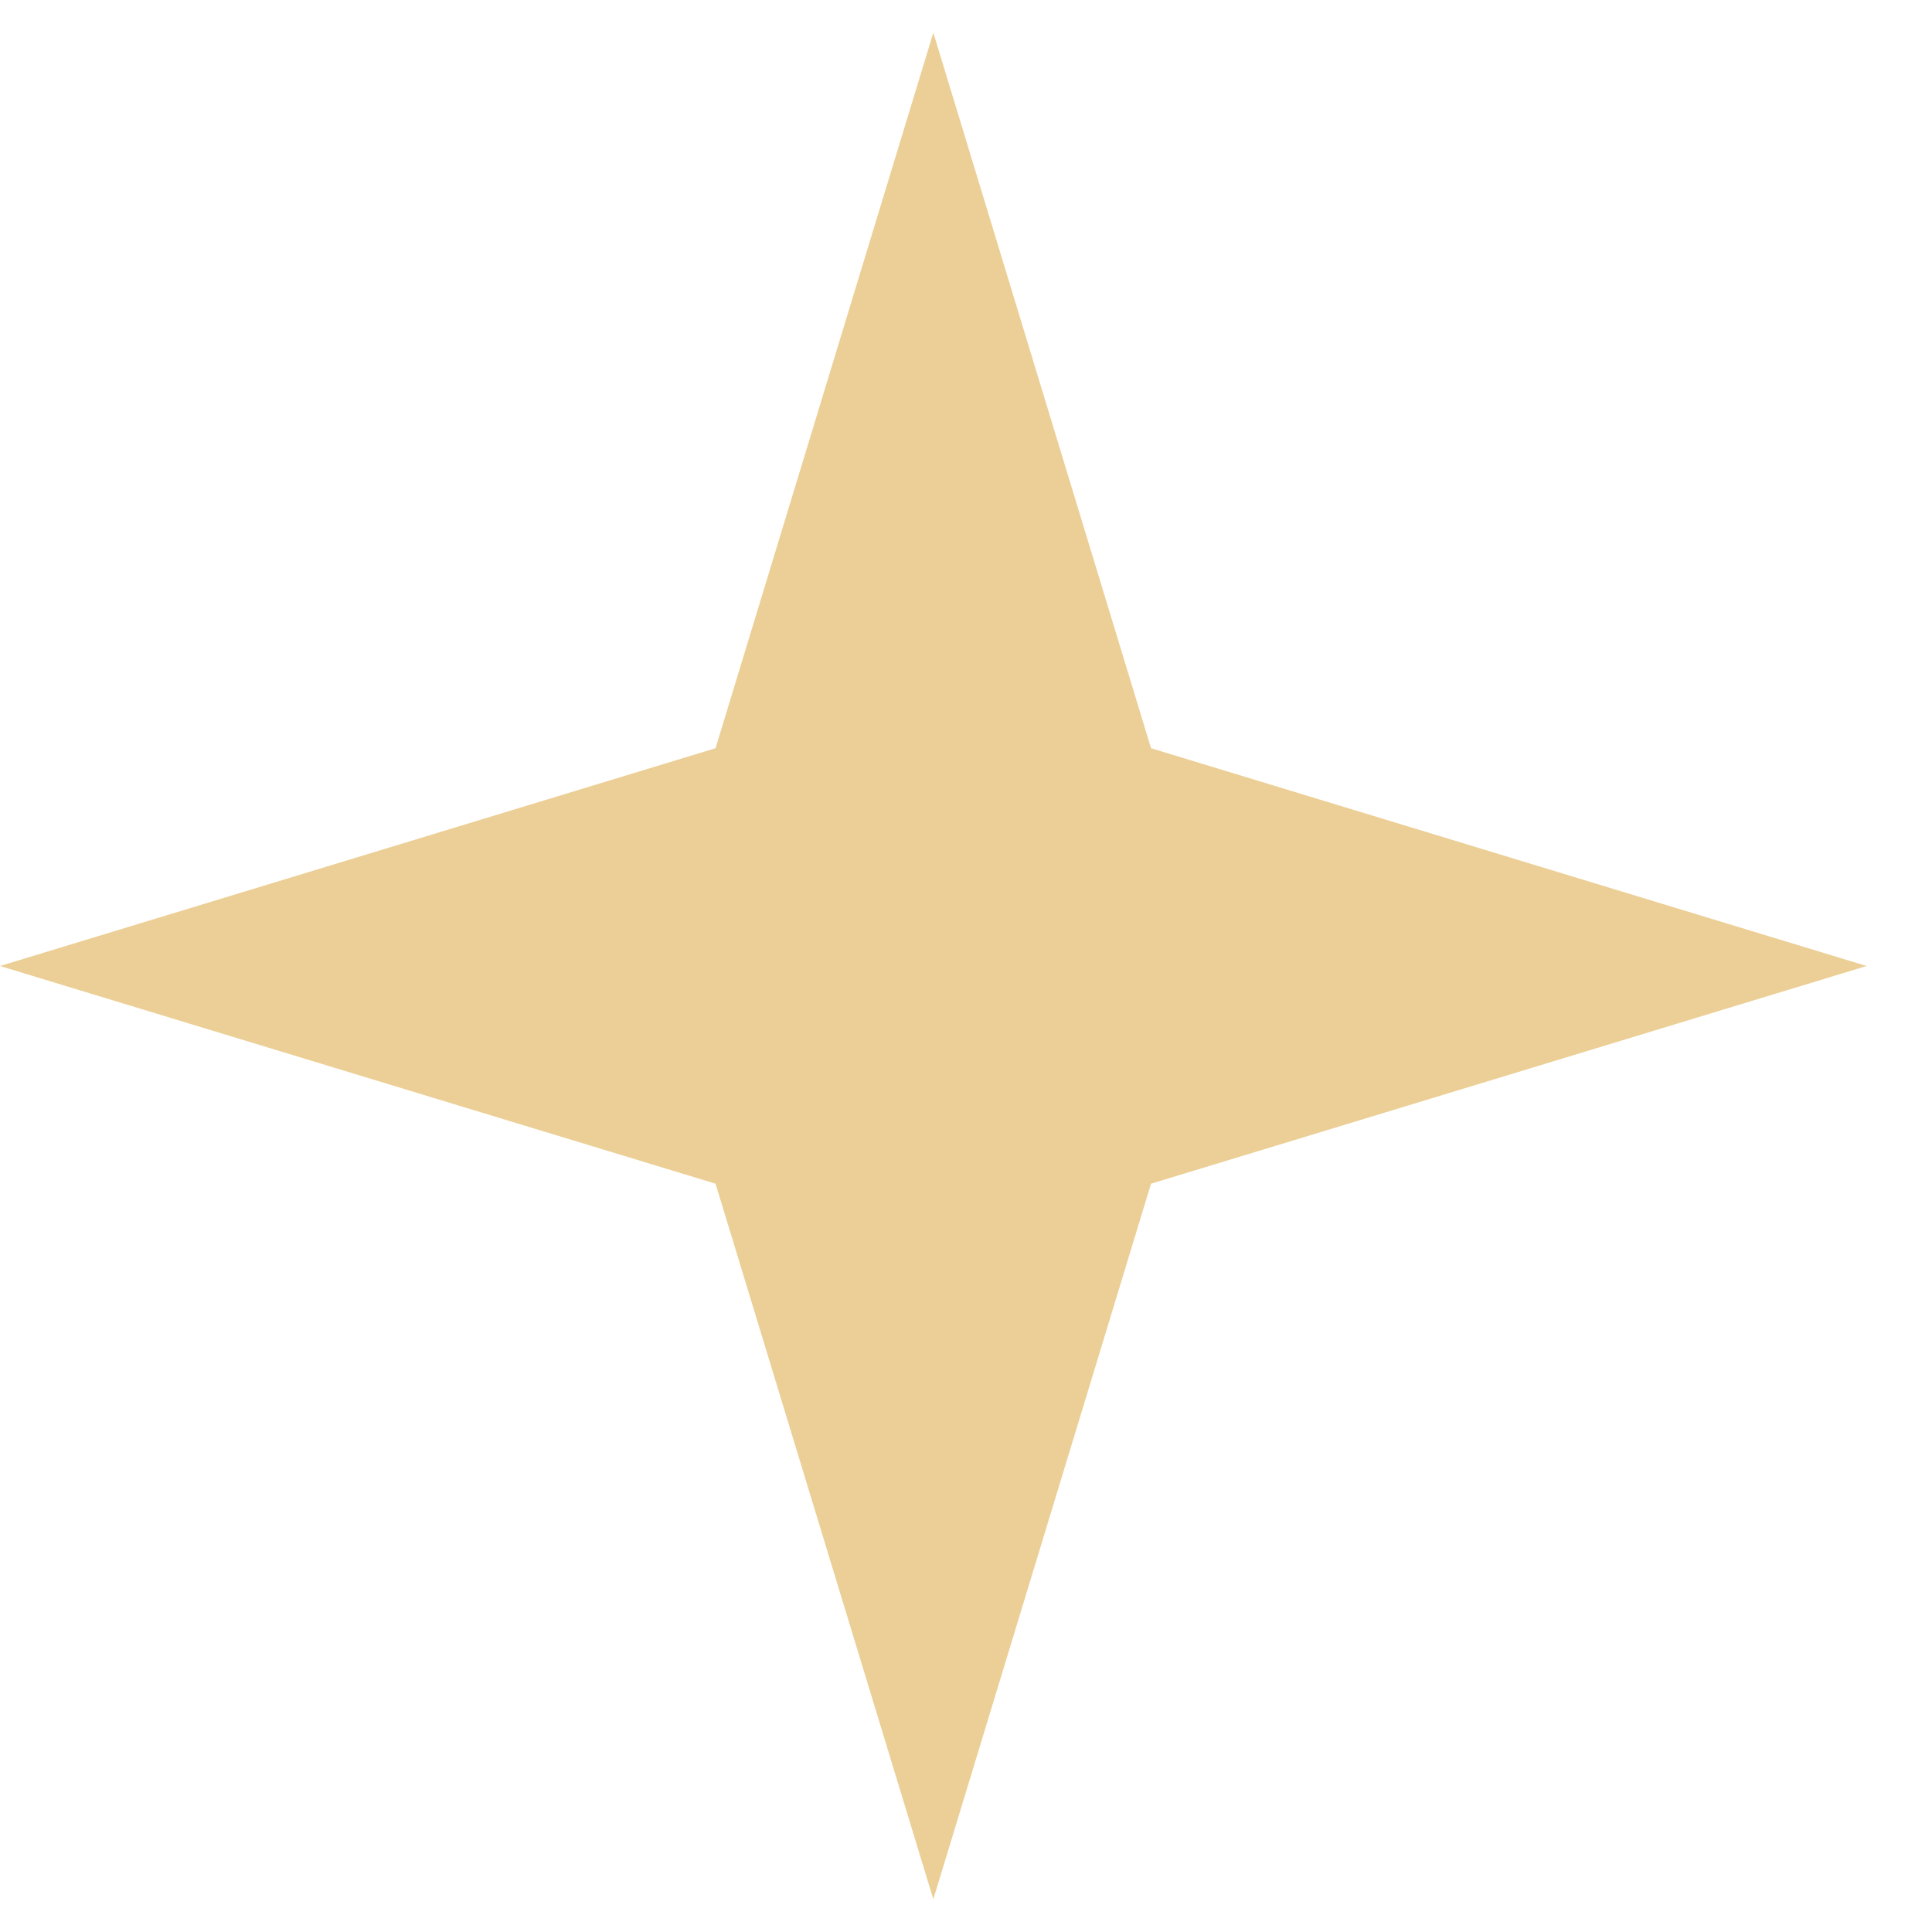
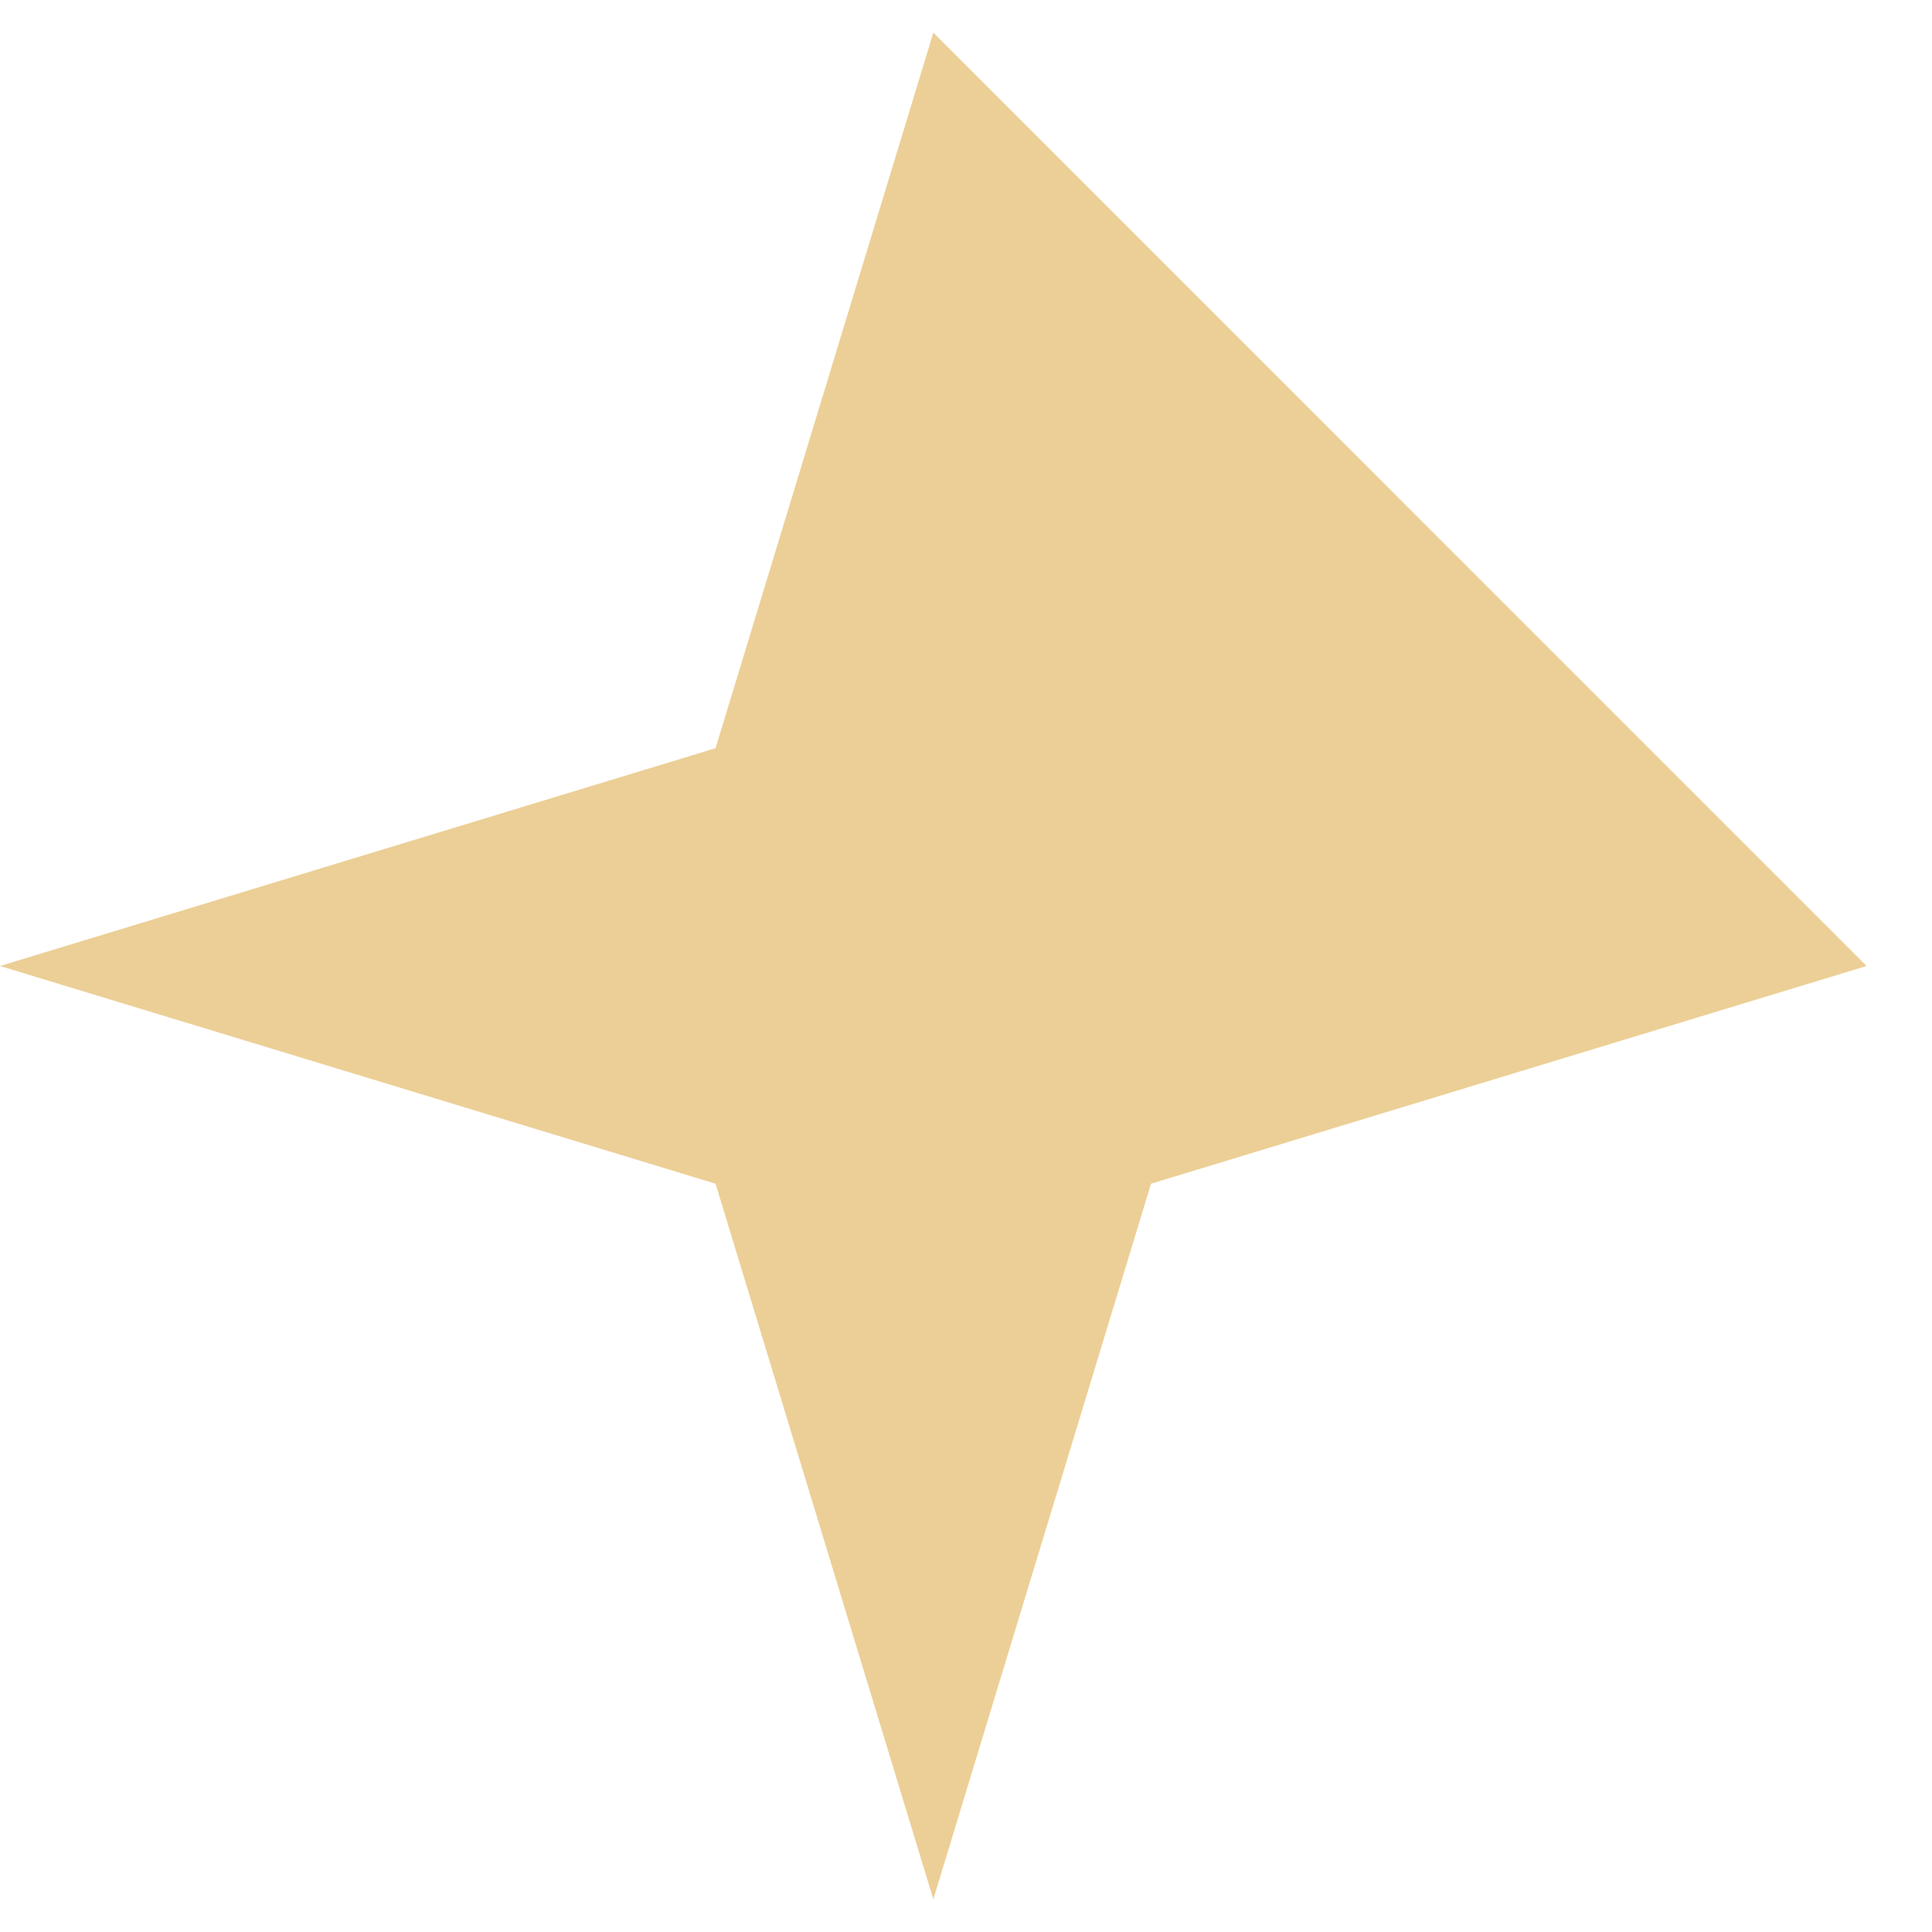
<svg xmlns="http://www.w3.org/2000/svg" width="22" height="22" viewBox="0 0 22 22" fill="none">
-   <path d="M10.628 0.372L13.107 8.52L21.255 11L13.107 13.479L10.628 21.627L8.148 13.479L0 11L8.148 8.52L10.628 0.372Z" fill="#ECCF96" />
+   <path d="M10.628 0.372L21.255 11L13.107 13.479L10.628 21.627L8.148 13.479L0 11L8.148 8.52L10.628 0.372Z" fill="#ECCF96" />
</svg>